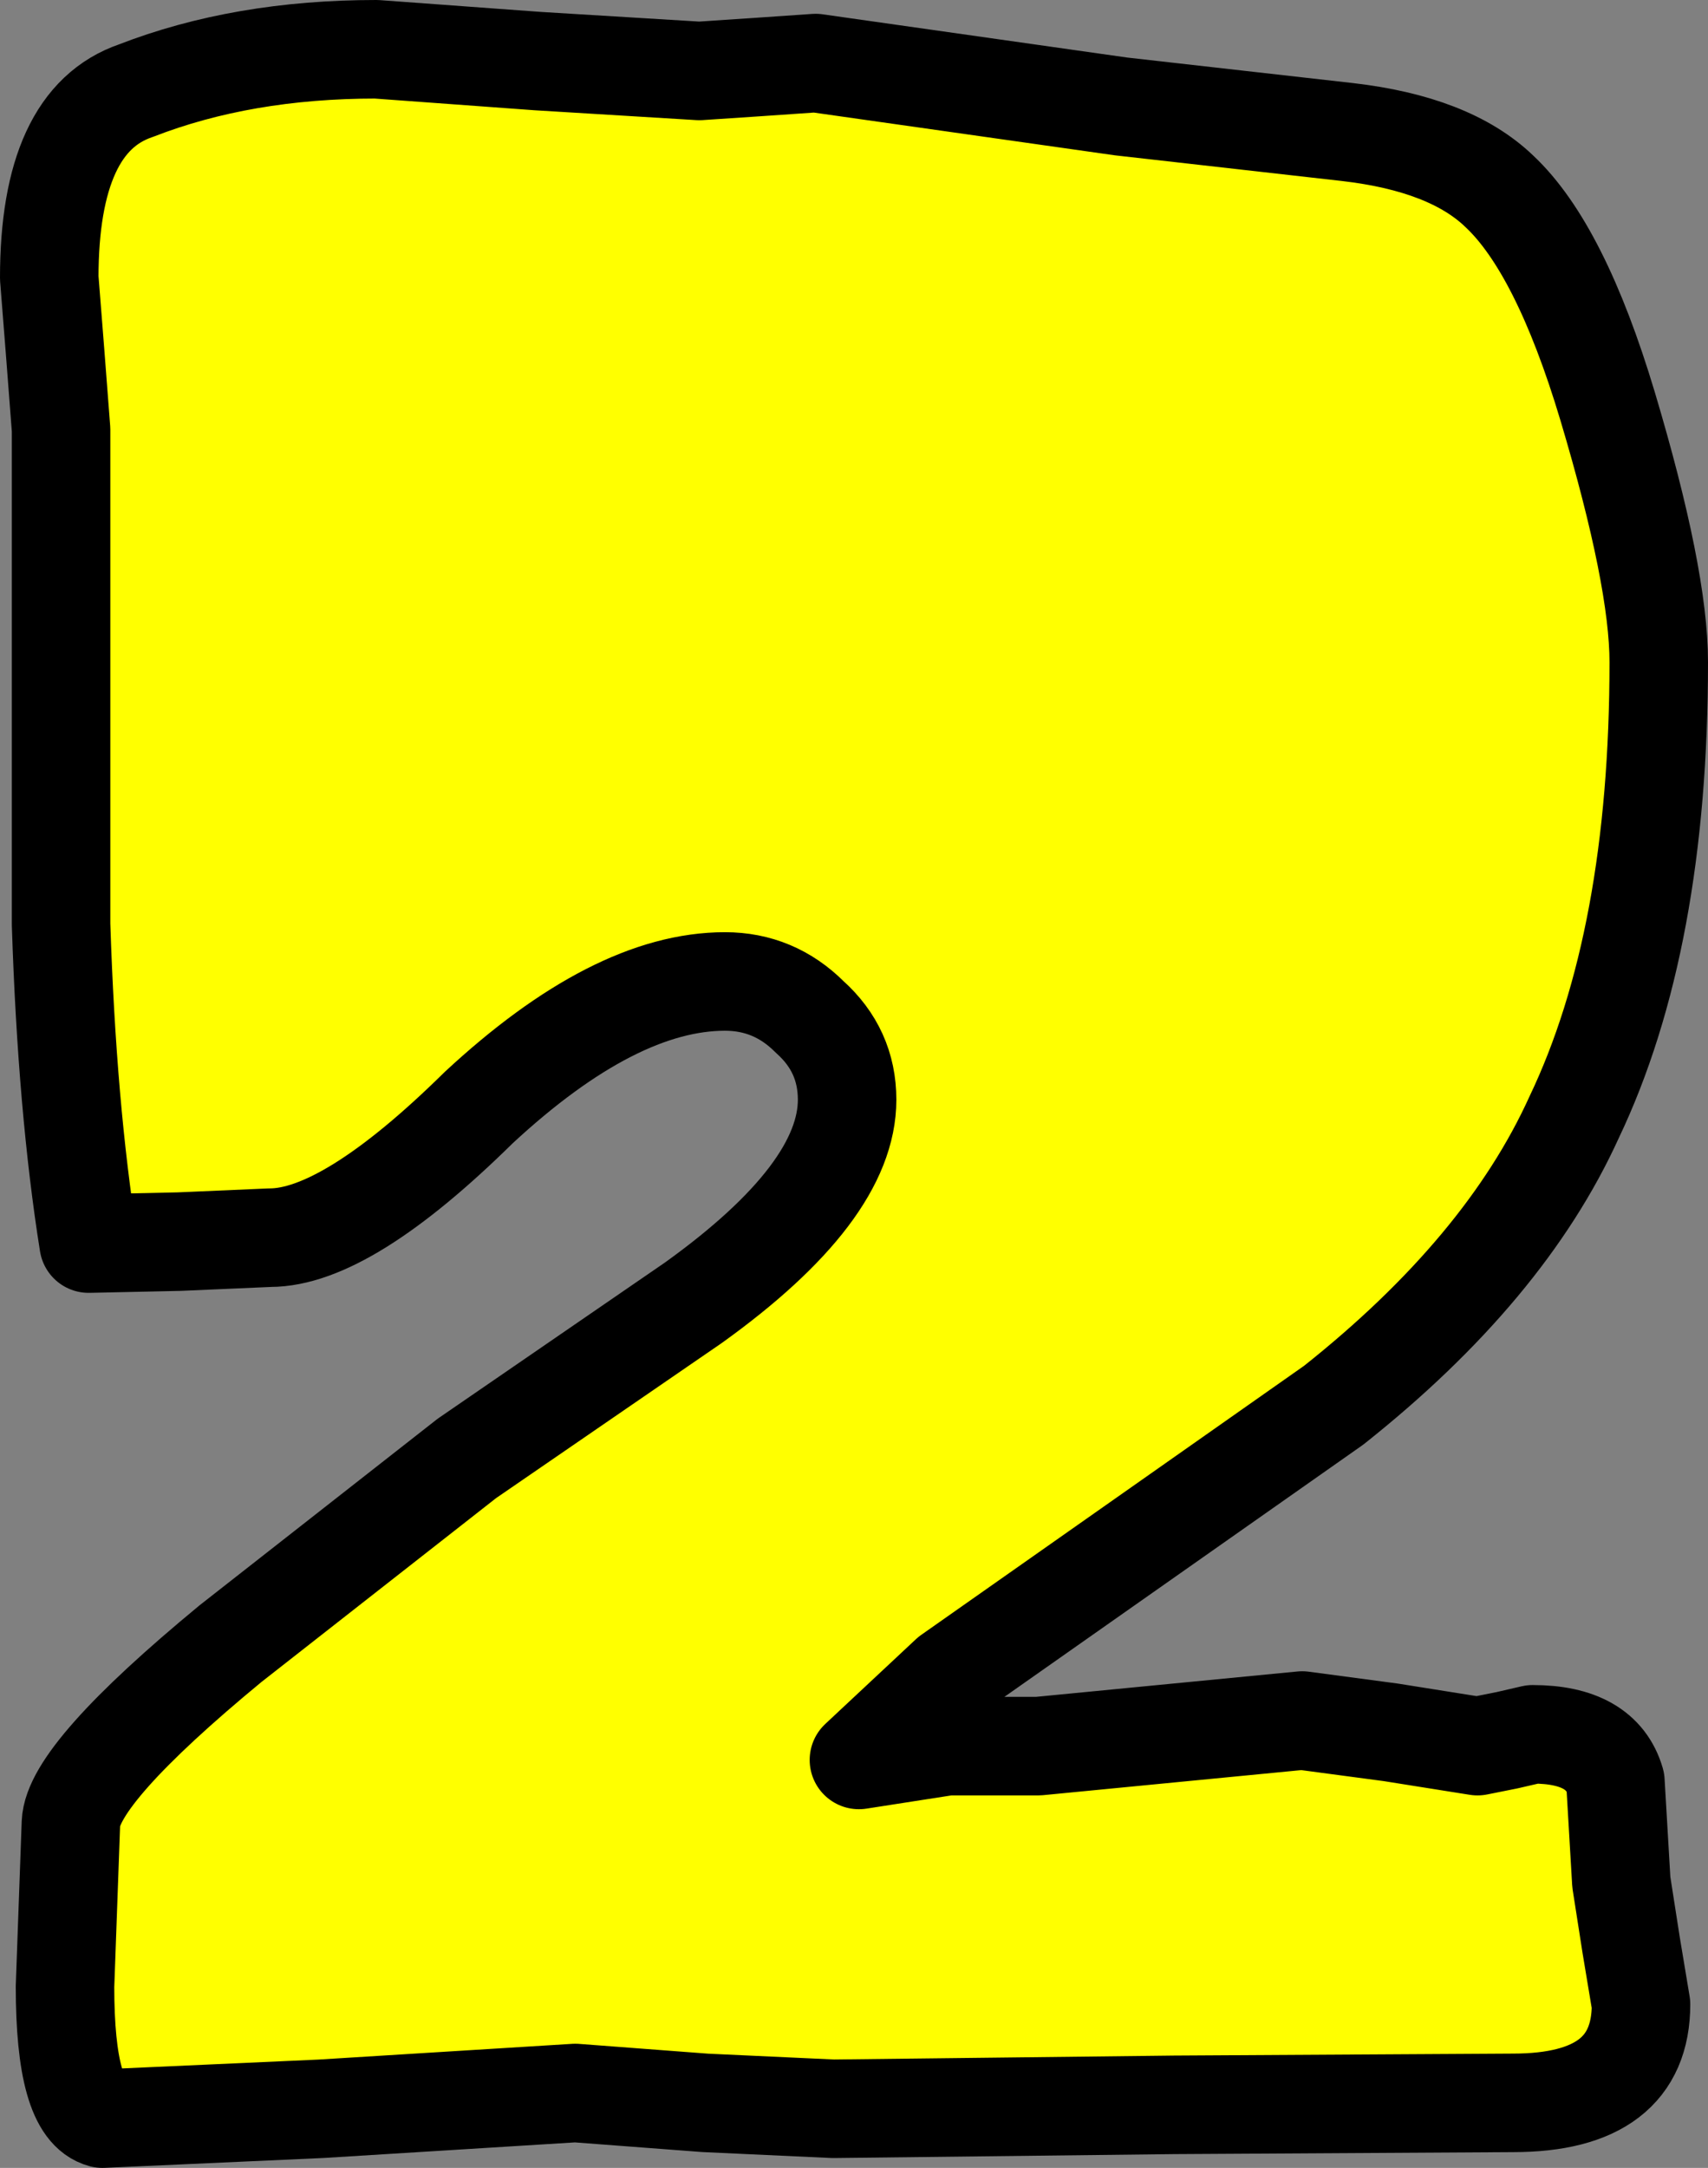
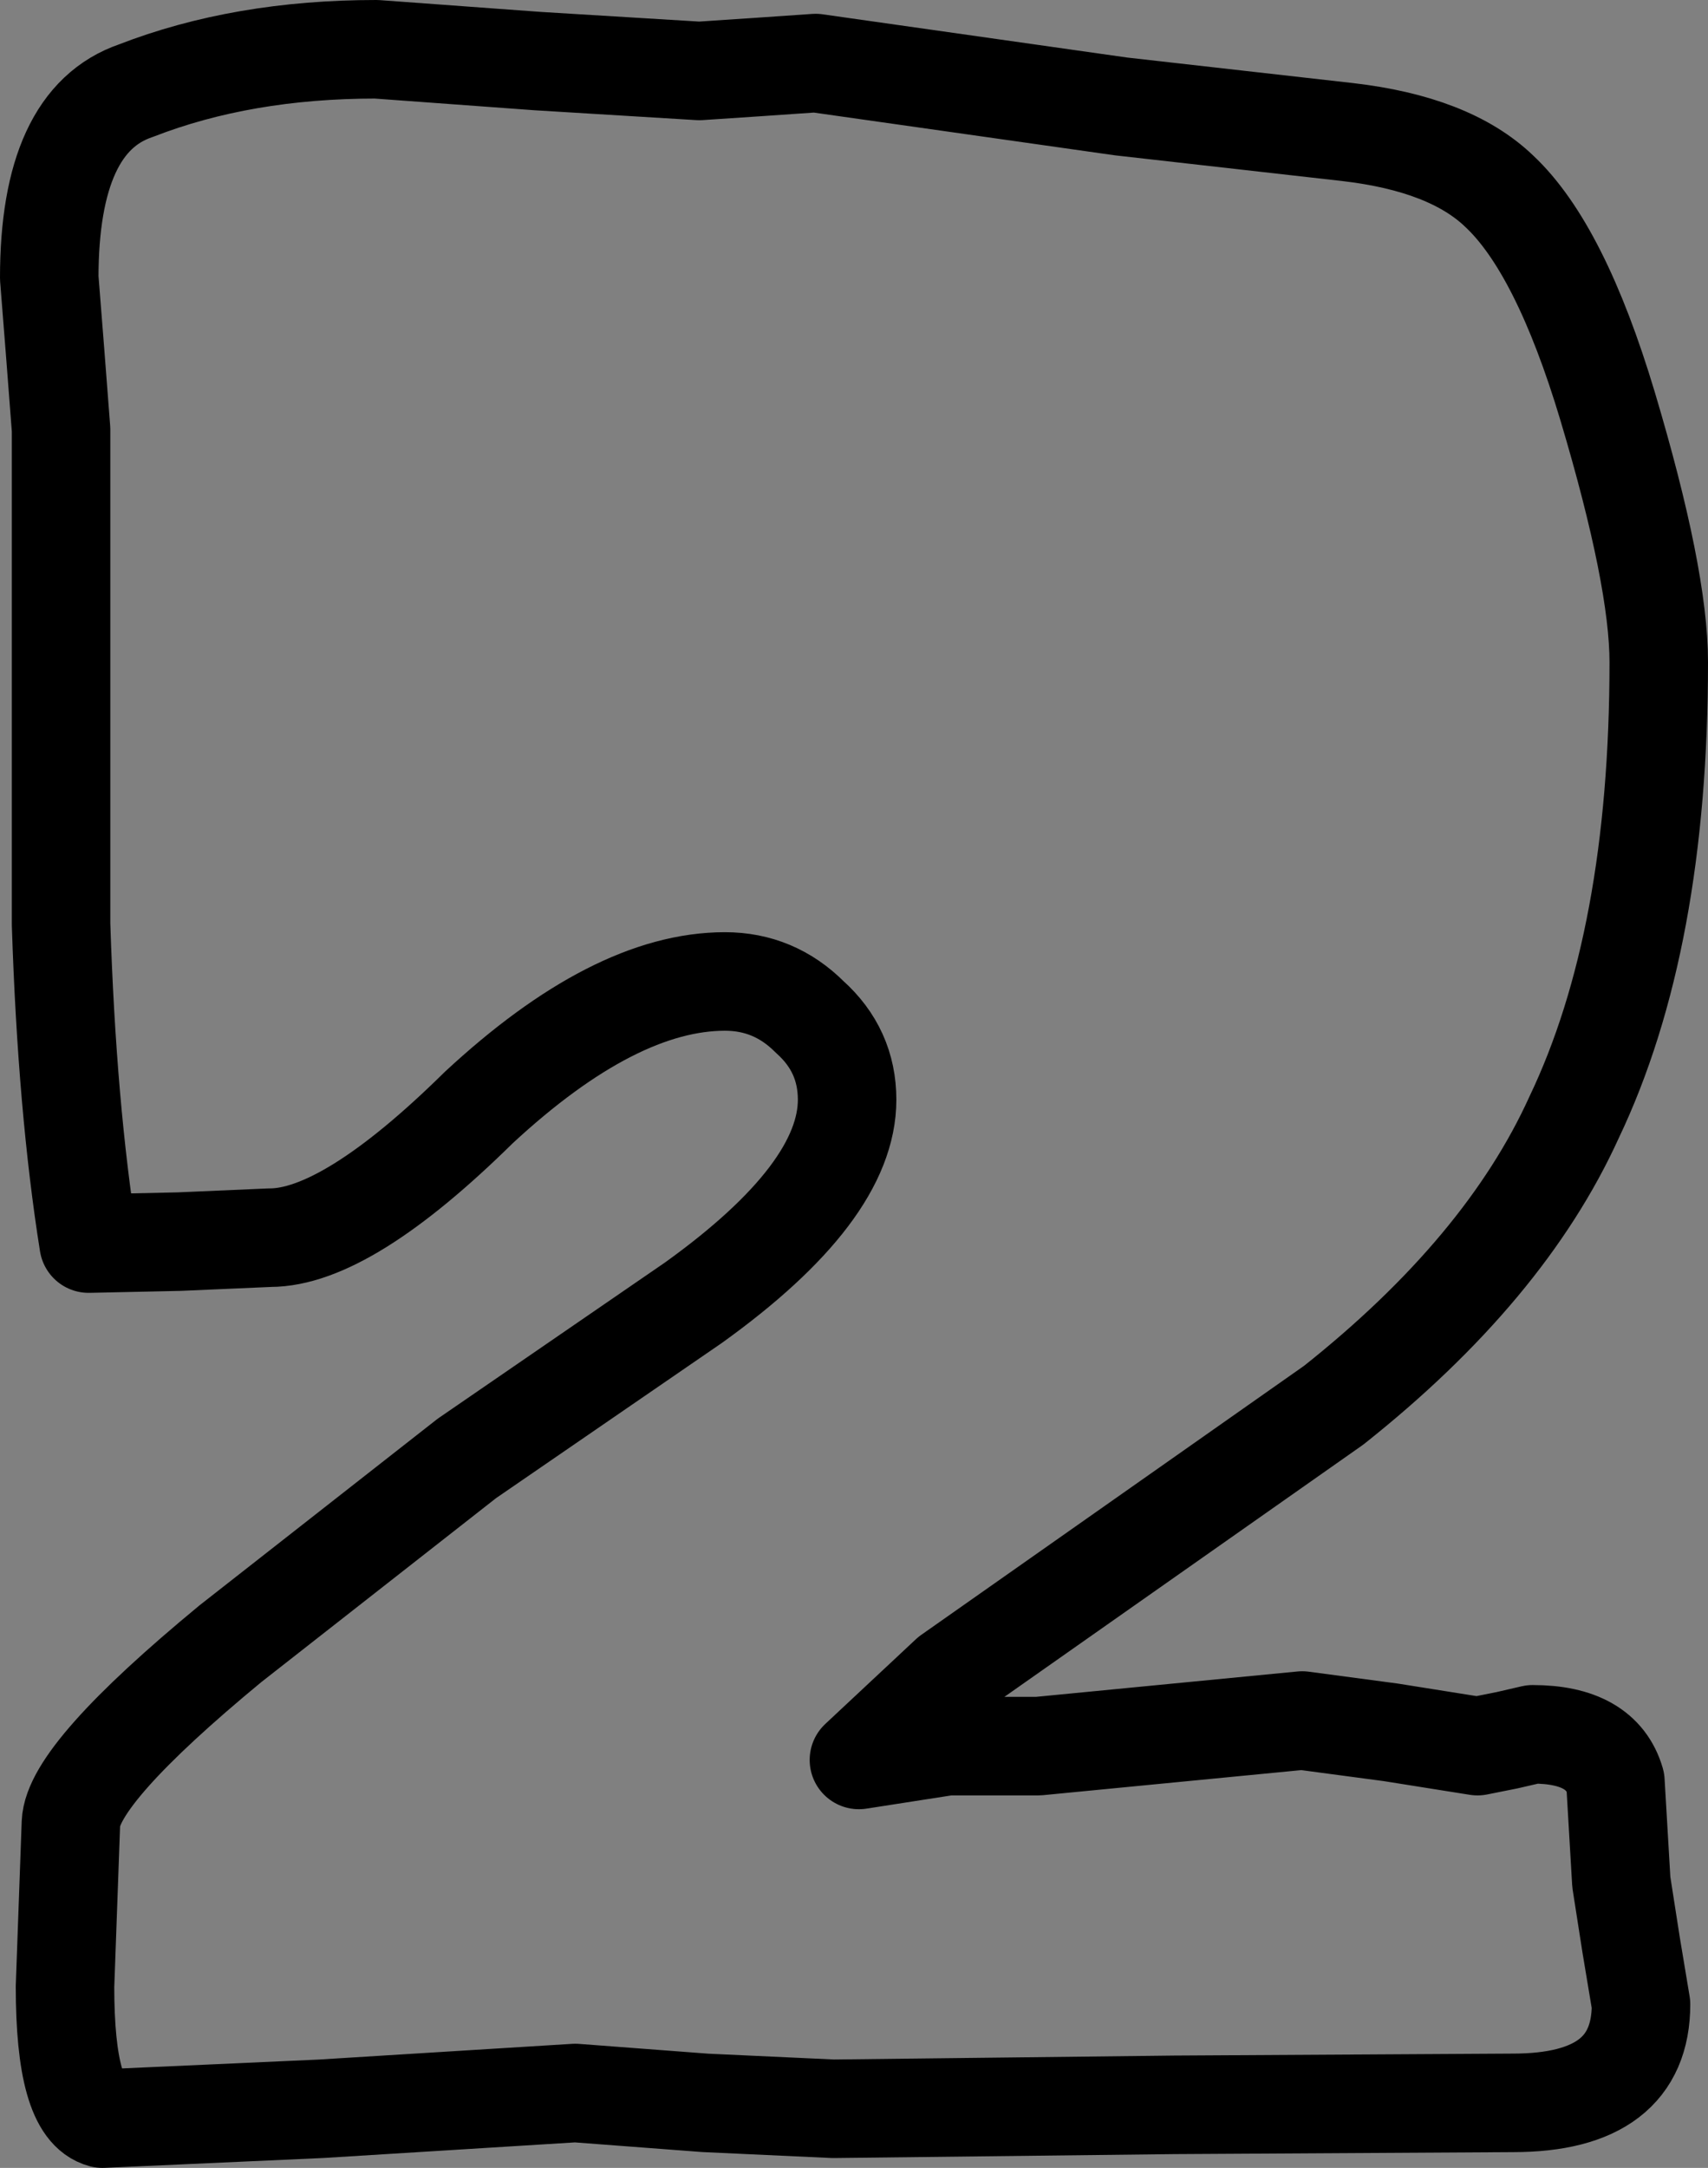
<svg xmlns="http://www.w3.org/2000/svg" height="55.0px" width="43.35px">
  <rect width="100%" height="100%" fill="#808080" stroke="none" />
  <g transform="matrix(1.0, 0.0, 0.0, 1.0, -199.8, -139.85)">
-     <path d="M239.75 168.2 Q238.0 172.05 233.65 175.5 L223.9 182.35 221.6 184.5 223.85 184.15 226.15 184.15 232.85 183.5 235.1 183.8 237.3 184.15 238.05 184.0 238.7 183.85 Q240.45 183.85 240.8 185.05 L240.95 187.6 241.2 189.2 241.45 190.7 Q241.45 193.2 238.2 193.2 L229.6 193.25 220.95 193.35 217.7 193.2 214.4 192.95 207.95 193.35 202.4 193.6 Q201.45 193.35 201.45 190.25 L201.6 186.1 Q201.65 184.85 205.65 181.55 L211.65 176.85 217.4 172.9 Q221.3 170.1 221.3 167.75 221.3 166.5 220.35 165.65 219.45 164.75 218.2 164.75 215.4 164.75 211.95 167.95 208.6 171.25 206.65 171.25 L204.35 171.35 202.05 171.4 Q201.5 167.95 201.35 163.3 L201.35 150.75 201.2 148.8 201.05 146.9 Q201.05 142.9 203.25 142.15 205.95 141.1 209.35 141.1 L213.45 141.4 217.55 141.65 219.05 141.55 220.5 141.45 228.25 142.55 234.0 143.2 Q236.6 143.5 237.85 144.7 239.4 146.15 240.6 150.15 241.9 154.5 241.9 156.65 241.9 163.7 239.75 168.2" fill="#ffff00" fill-rule="evenodd" stroke="none" />
    <path d="M239.75 168.2 Q238.0 172.05 233.65 175.5 L223.9 182.35 221.6 184.5 223.85 184.15 226.15 184.15 232.85 183.5 235.1 183.8 237.3 184.15 238.05 184.0 238.7 183.85 Q240.45 183.85 240.8 185.05 L240.95 187.6 241.2 189.2 241.45 190.7 Q241.45 193.2 238.2 193.2 L229.6 193.25 220.95 193.35 217.7 193.2 214.4 192.95 207.95 193.35 202.4 193.6 Q201.45 193.35 201.45 190.25 L201.6 186.1 Q201.65 184.85 205.65 181.55 L211.65 176.85 217.4 172.9 Q221.3 170.1 221.3 167.75 221.3 166.5 220.35 165.65 219.45 164.75 218.2 164.75 215.4 164.75 211.95 167.95 208.6 171.25 206.65 171.25 L204.35 171.35 202.05 171.4 Q201.5 167.95 201.35 163.3 L201.35 150.75 201.2 148.8 201.05 146.9 Q201.05 142.9 203.25 142.15 205.95 141.1 209.35 141.1 L213.45 141.4 217.55 141.65 219.05 141.55 220.5 141.45 228.25 142.55 234.0 143.2 Q236.6 143.5 237.85 144.7 239.4 146.15 240.6 150.15 241.9 154.5 241.9 156.65 241.9 163.7 239.75 168.2 Z" fill="none" stroke="#000000" stroke-linecap="round" stroke-linejoin="round" stroke-width="2.5" />
  </g>
</svg>